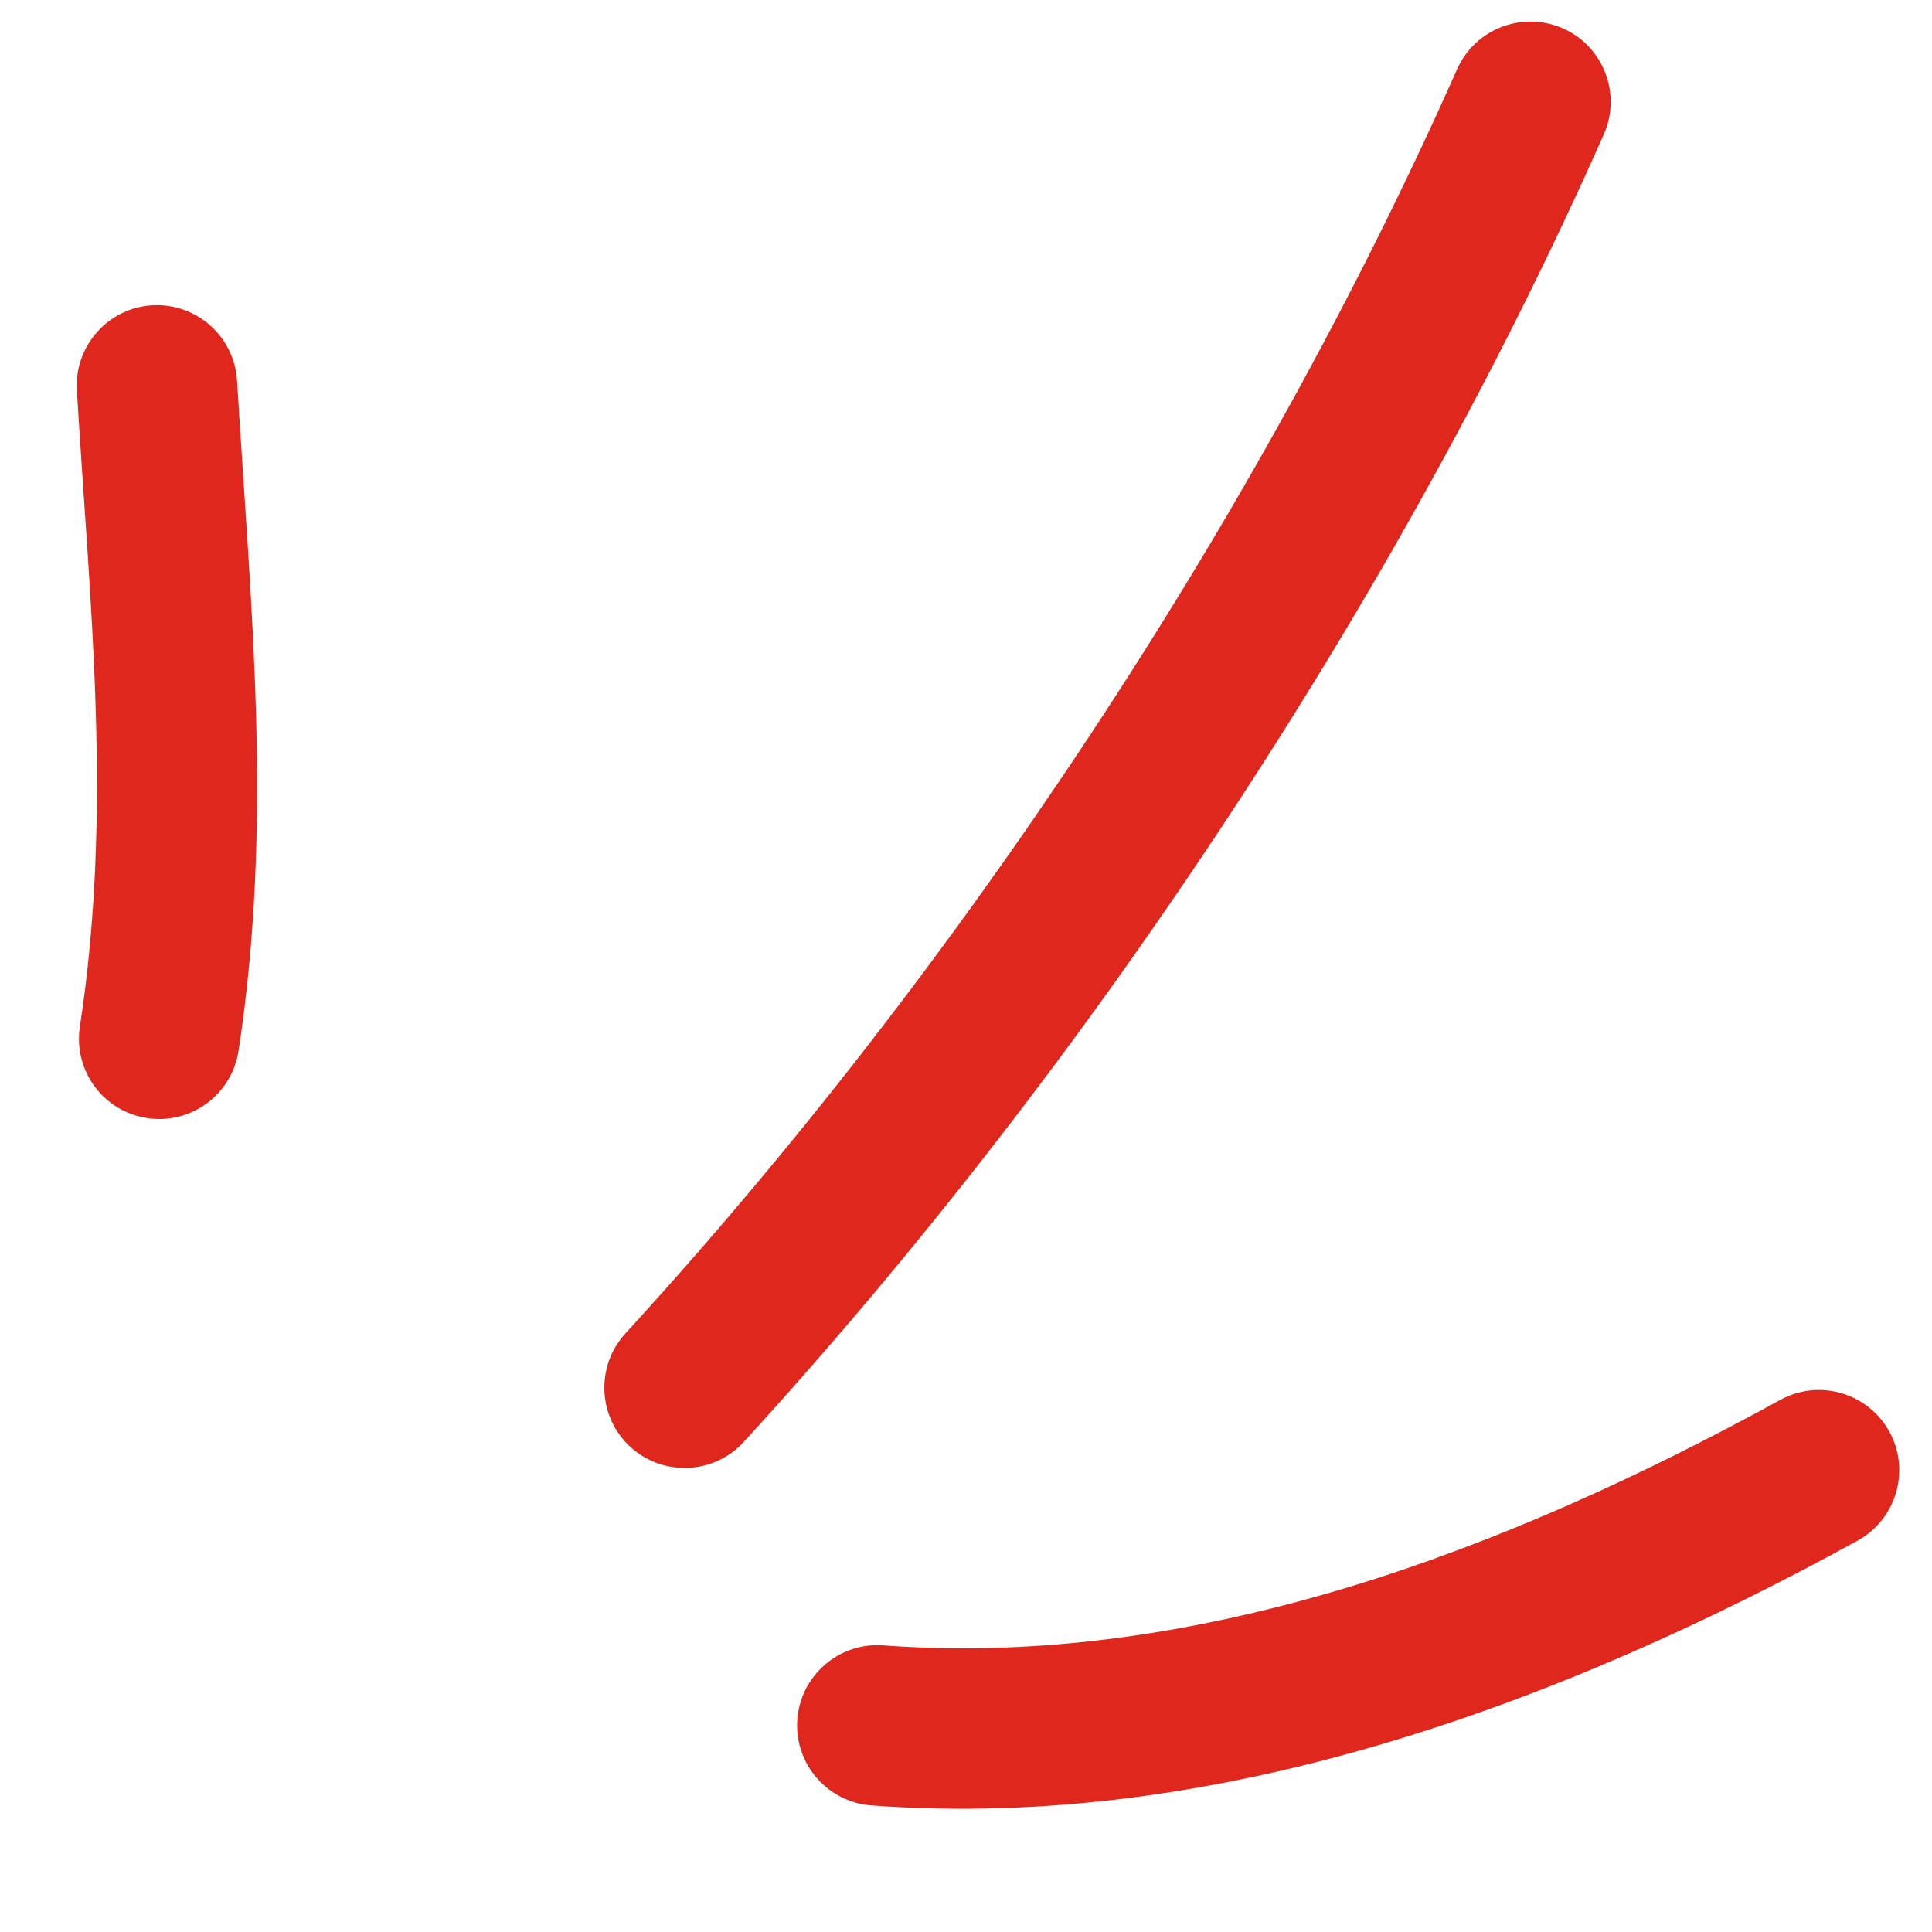
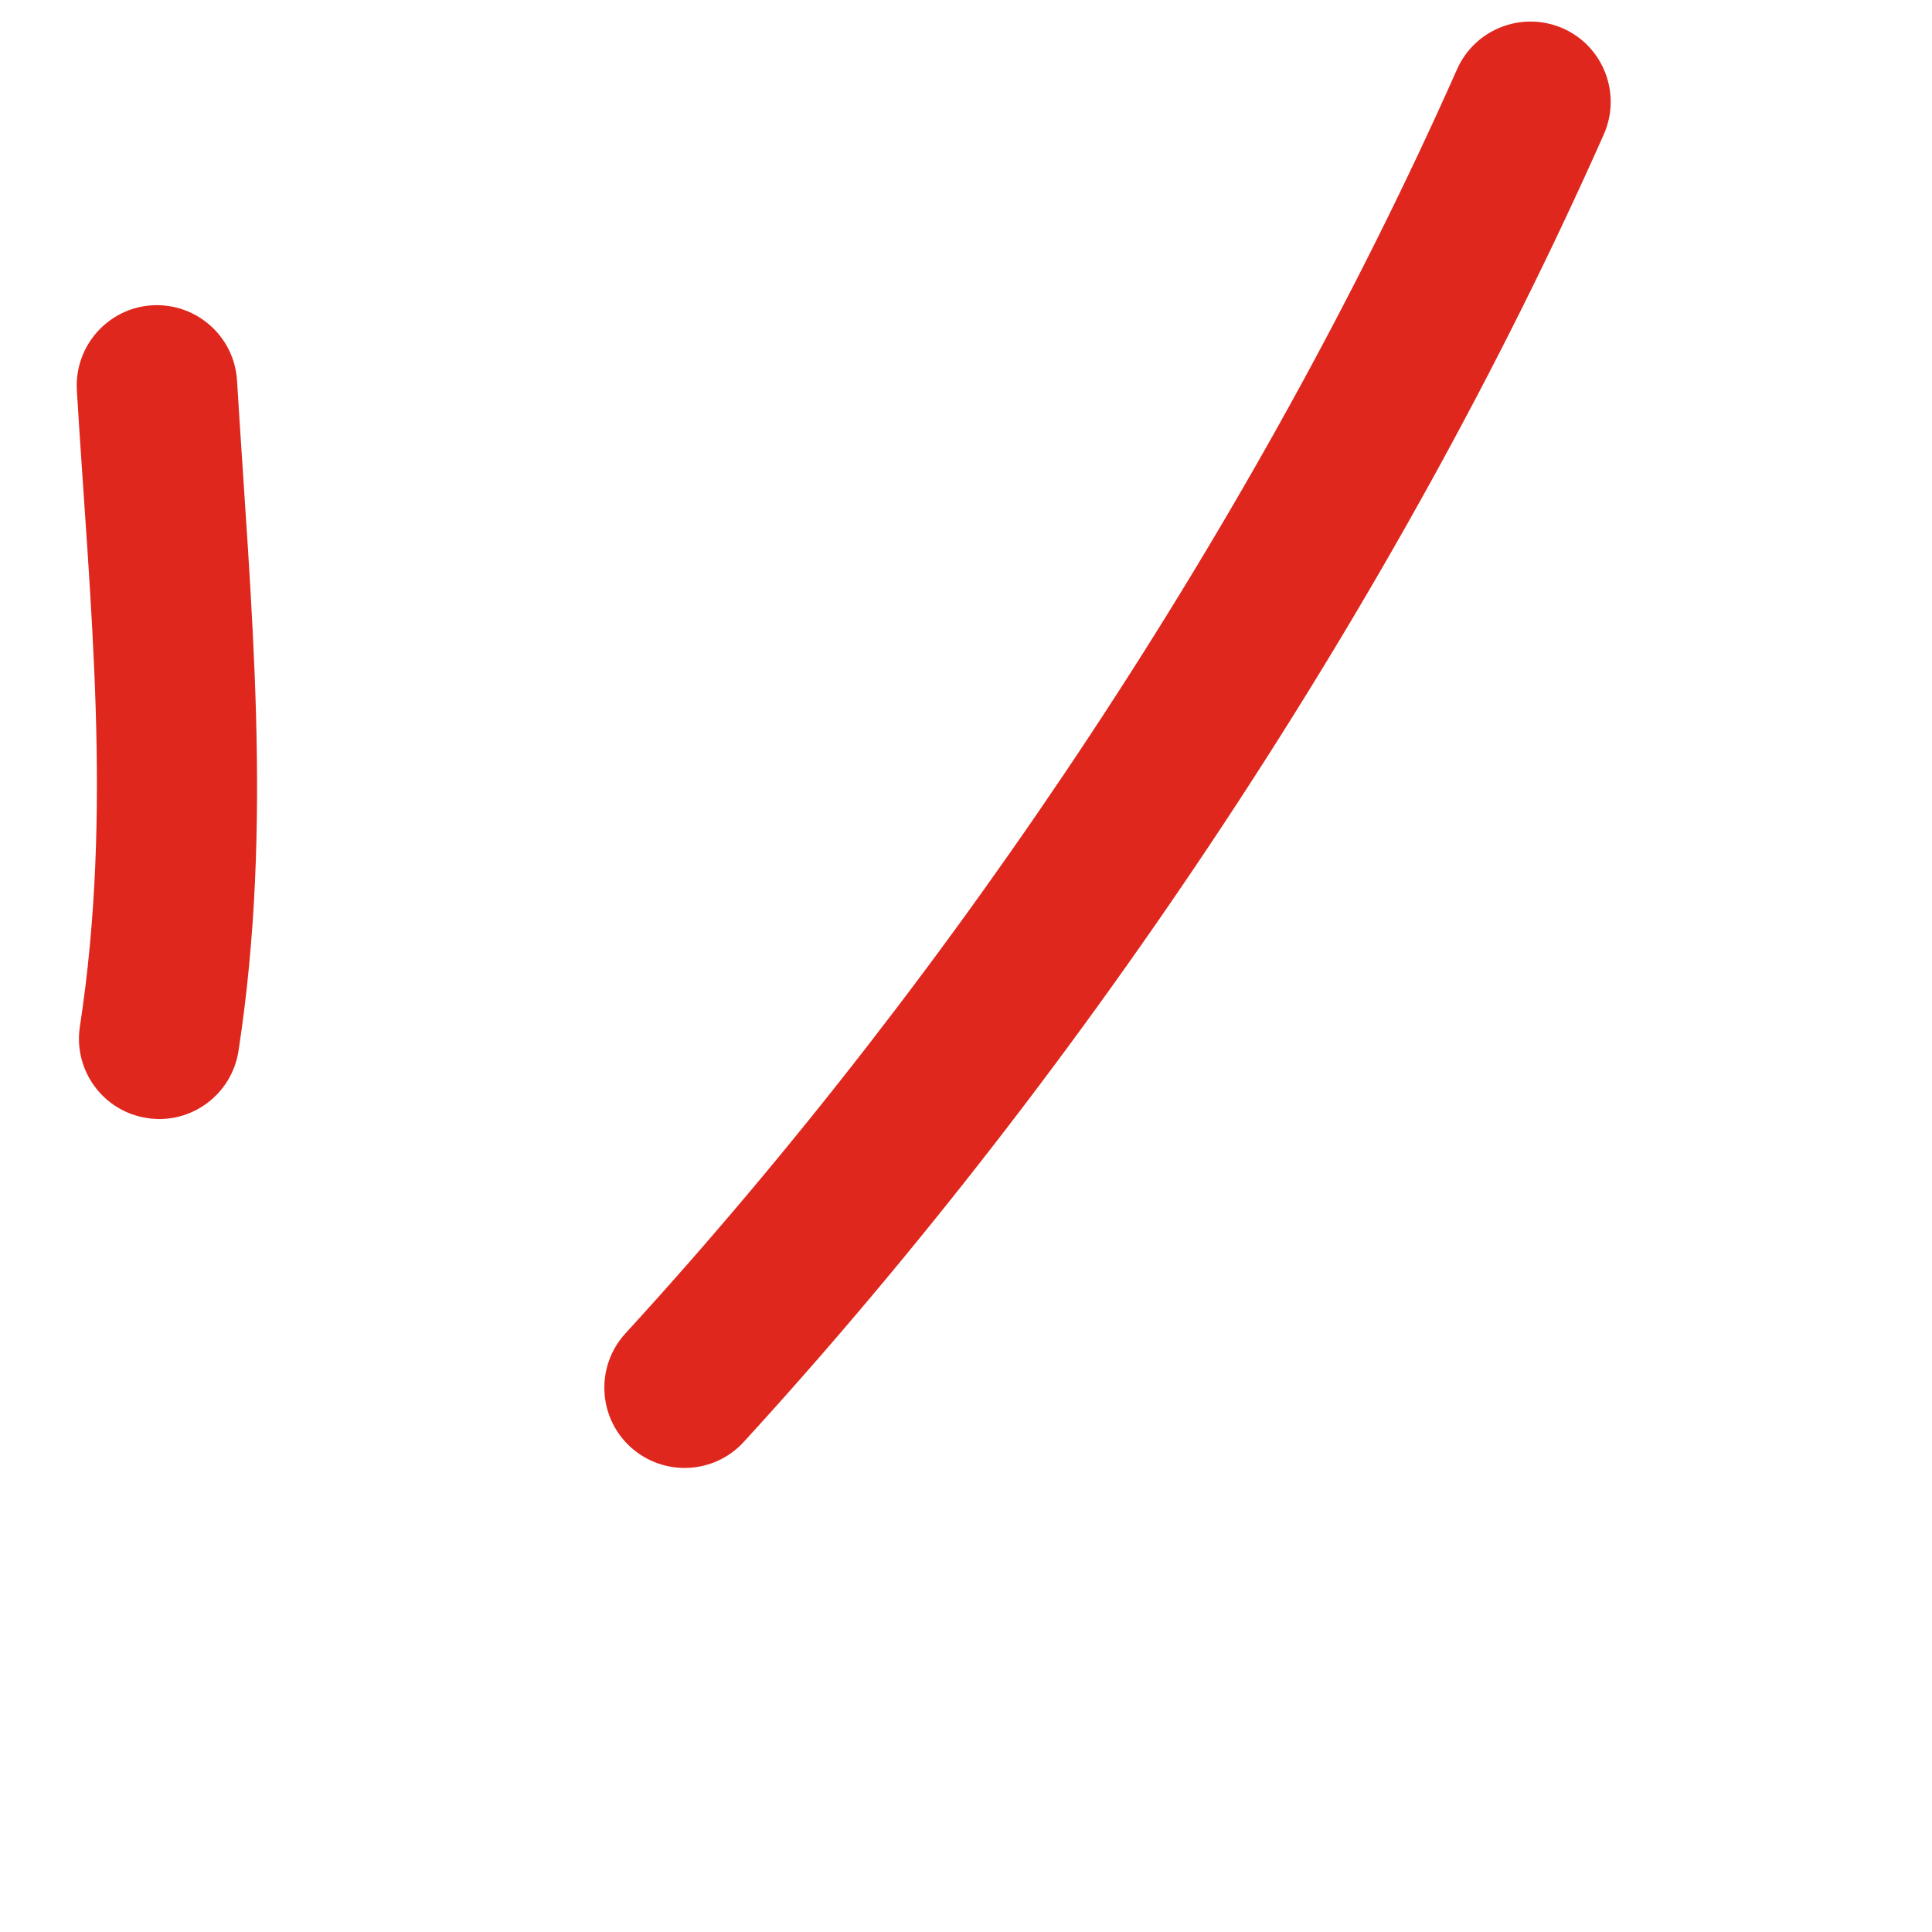
<svg xmlns="http://www.w3.org/2000/svg" width="37" height="37" viewBox="0 0 37 37" fill="none">
  <path fill-rule="evenodd" clip-rule="evenodd" d="M4.568 20.124C5.238 15.753 4.802 11.641 4.54 7.292C4.489 6.442 3.761 5.798 2.914 5.847C2.067 5.897 1.421 6.629 1.472 7.478C1.72 11.602 2.165 15.508 1.53 19.659C1.401 20.499 1.978 21.286 2.817 21.412C3.655 21.543 4.44 20.963 4.568 20.124Z" fill="#DF271D" />
  <path fill-rule="evenodd" clip-rule="evenodd" d="M14.245 27.613C20.798 20.454 26.772 11.464 30.715 2.573C31.058 1.797 30.708 0.886 29.933 0.544C29.157 0.202 28.248 0.551 27.904 1.327C24.091 9.924 18.314 18.619 11.977 25.537C11.404 26.164 11.447 27.138 12.073 27.71C12.699 28.281 13.672 28.241 14.245 27.613Z" fill="#DF271D" />
-   <path fill-rule="evenodd" clip-rule="evenodd" d="M16.688 34.576C23.31 35.071 29.873 32.633 35.575 29.505C36.319 29.094 36.591 28.159 36.184 27.419C35.776 26.674 34.841 26.402 34.097 26.808C28.904 29.659 22.948 31.96 16.917 31.511C16.071 31.447 15.333 32.084 15.27 32.928C15.206 33.772 15.842 34.513 16.688 34.576Z" fill="#DF271D" />
</svg>